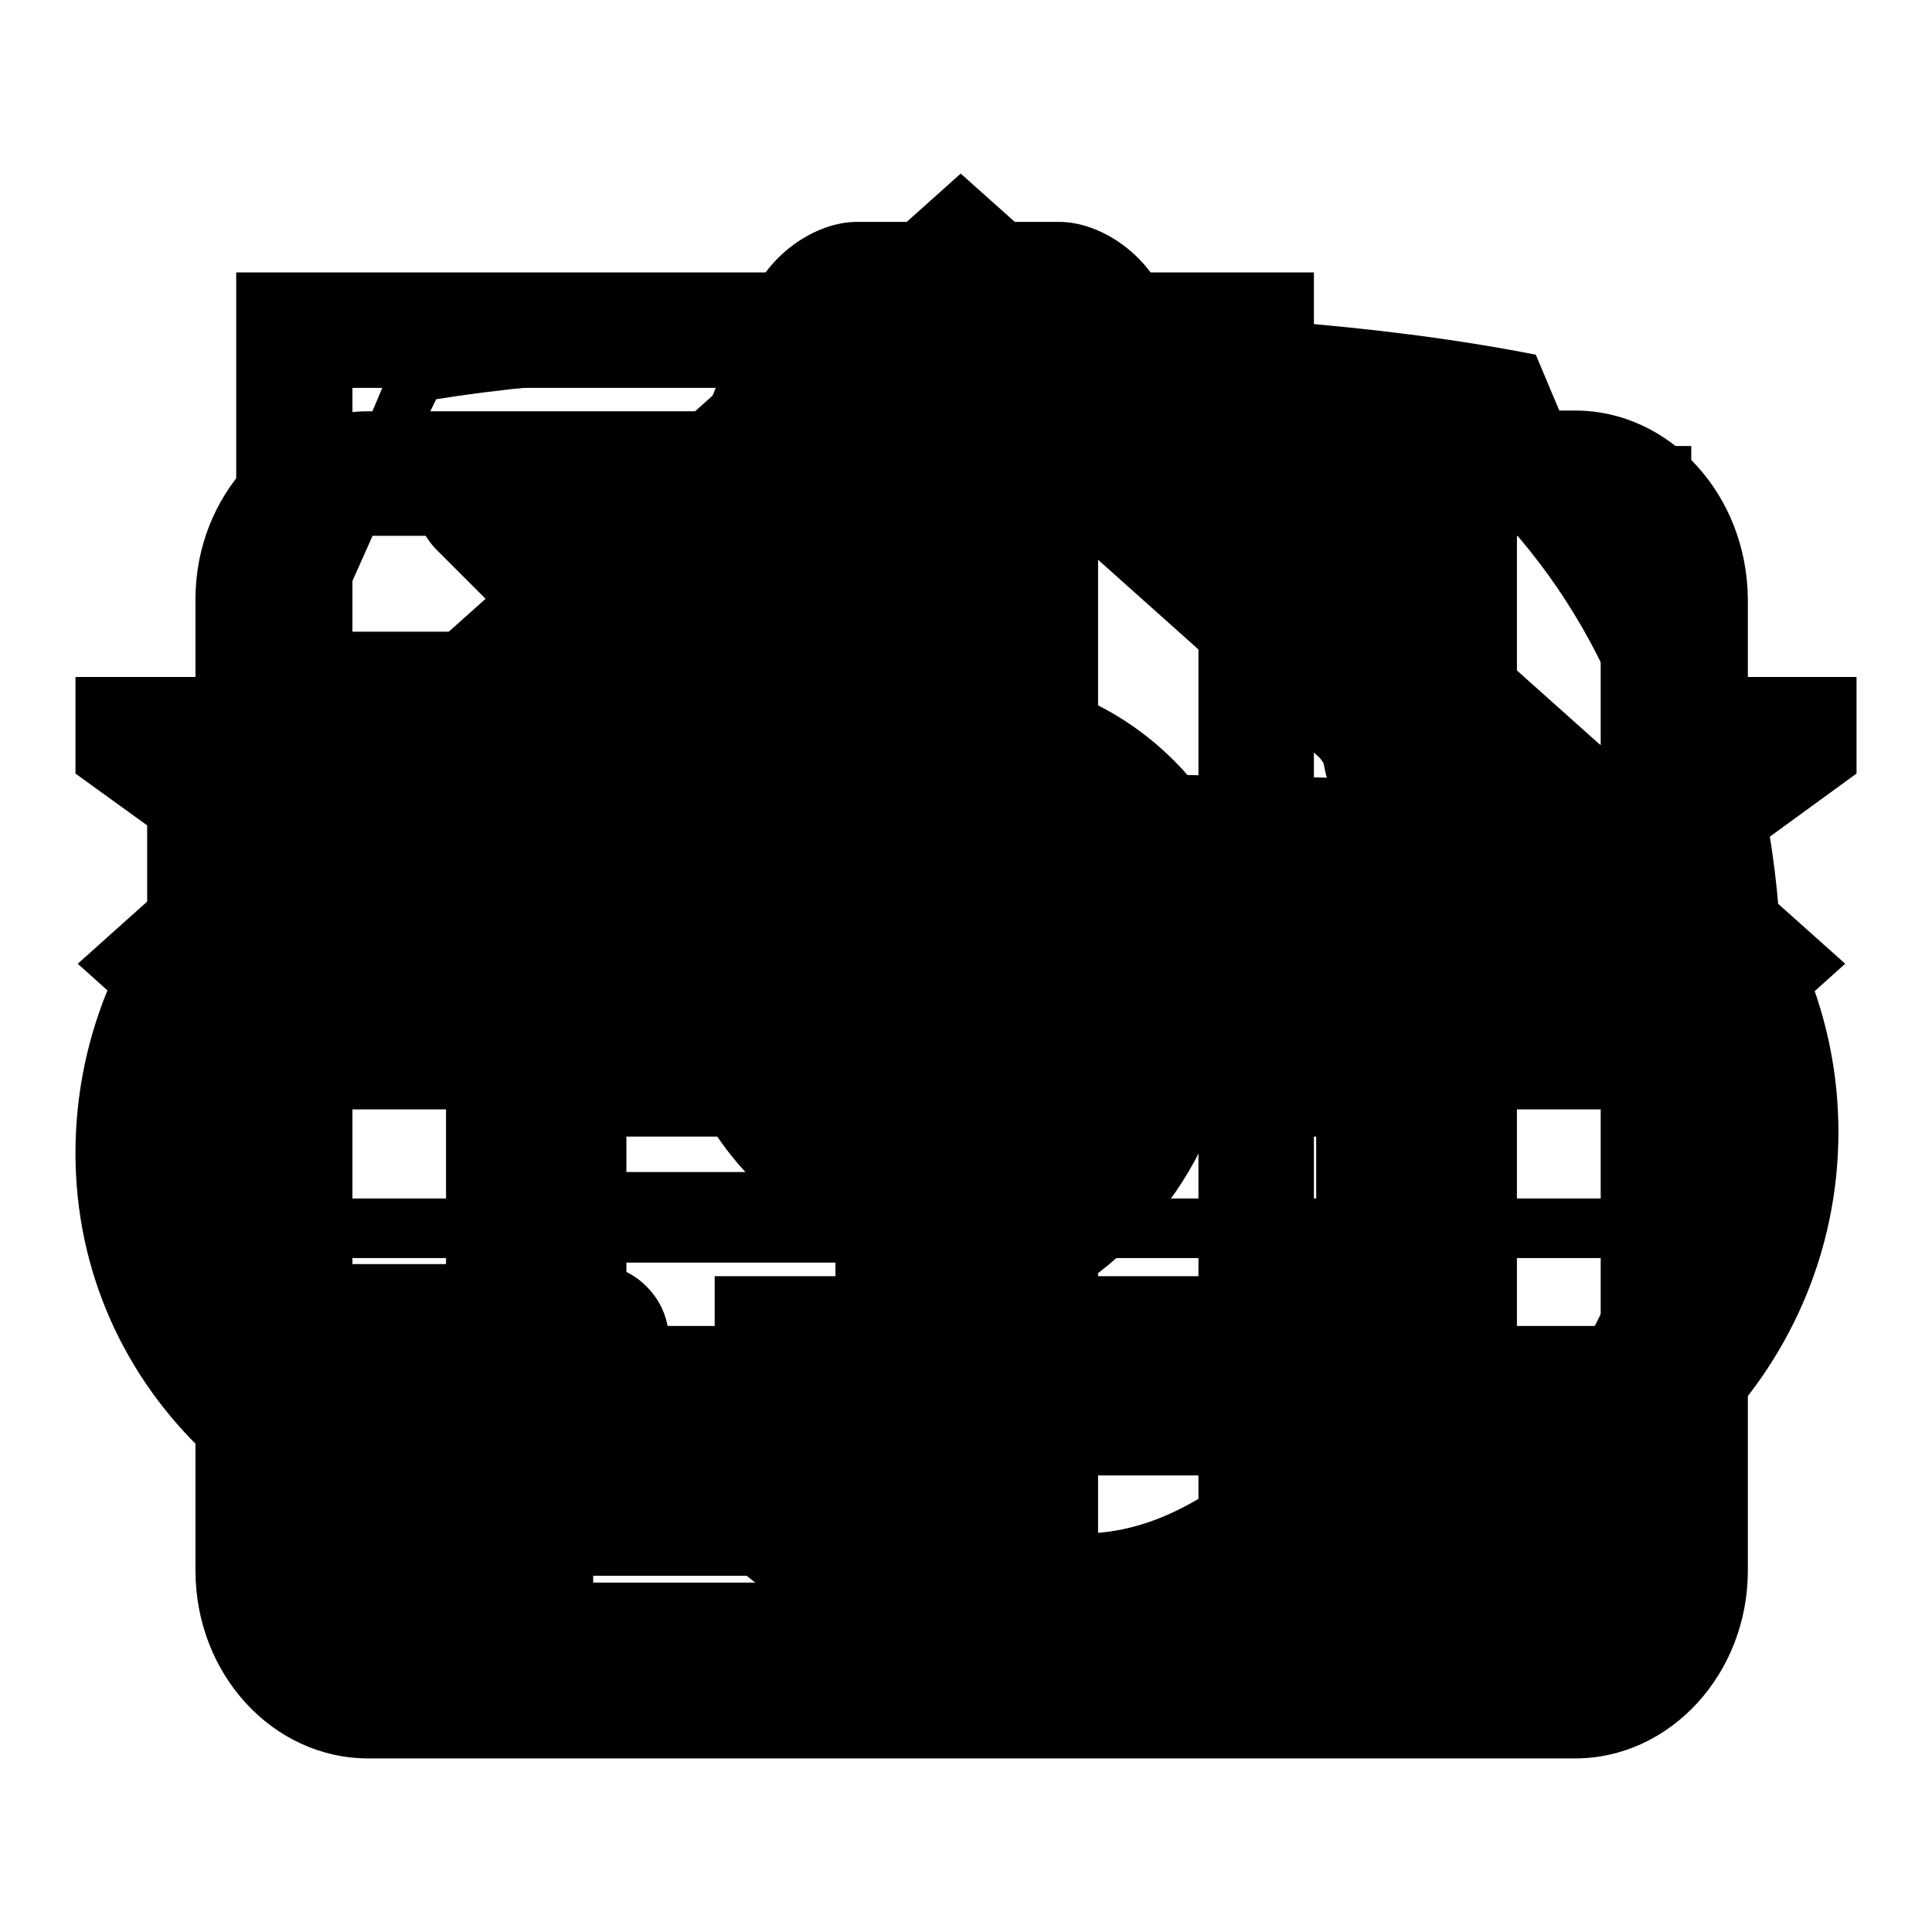
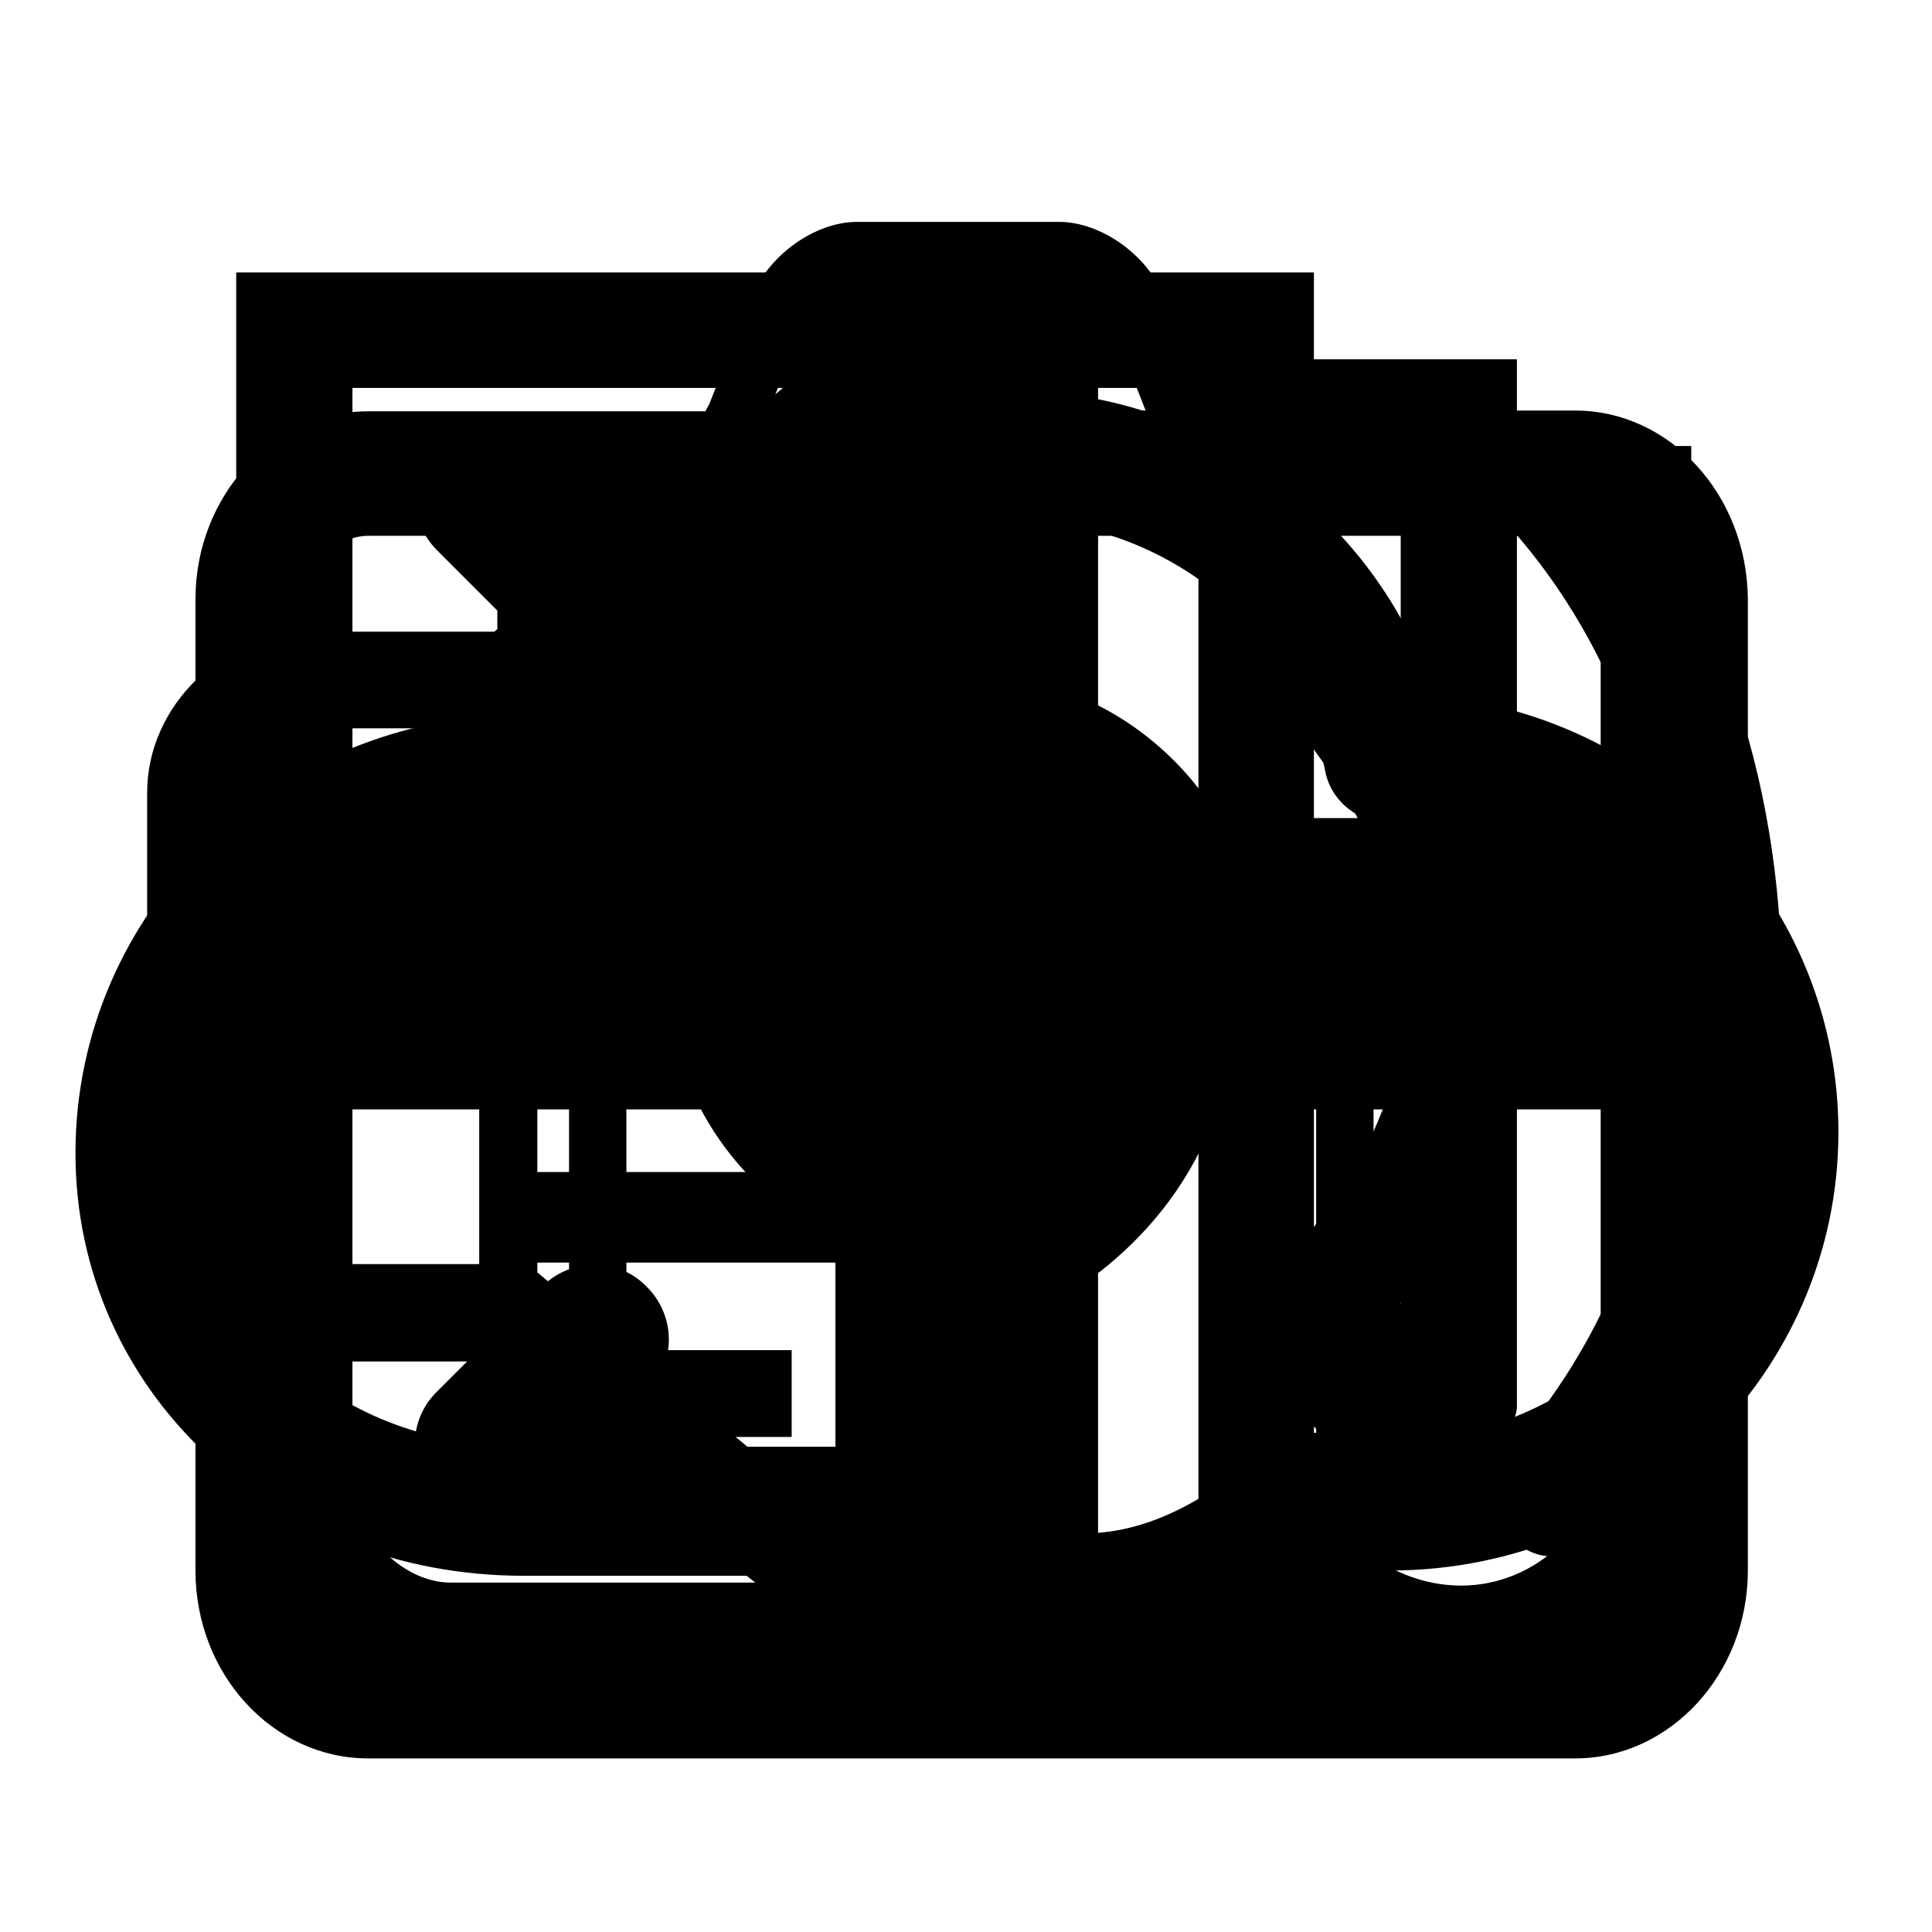
<svg xmlns="http://www.w3.org/2000/svg" version="1.1" x="0px" y="0px" viewBox="0 0 256 256" enable-background="new 0 0 256 256" xml:space="preserve">
  <g>
    <g>
      <path fill="#000000" d="M187.6,228.9H67.4c-19.9,0-36.1-16.6-36.1-36.6V36.1h142.8v11.5h26.9l0,0v11.5h10.6h12.5v133.2C224.2,212.3,207.5,228.9,187.6,228.9z M158.8,51.4H46.7v144.8c0,6.6,6.4,13.5,13,13.5h99.1V51.4L158.8,51.4z M212.1,70.6h-11.1v115.7c0,3.3-4.1,6-7.5,6c-3.3,0-7.9-2.7-7.9-6V59.1h-11.5v133c0,10,9.5,18,19.5,18c10,0,18.5-8.1,18.5-18V70.6z M65.9,178.9h39v11.5h-39V178.9z M65.9,155.3h50v12h-50V155.3z M139.5,167.4h-12v-12h12V167.4z M116,132.3h23.6v12H116V132.3z M65.9,71.2h73.6v49.5H65.9V71.2z M104.4,144.3H65.9v-12h38.5V144.3z" />
      <path fill="#000000" d="M29.4,112.2V147h81.3v81.3h34.8V147h81.3v-34.8h-81.3V30.8h-34.8v81.3H29.4z" />
      <path fill="#000000" d="M127.7,108.9c10.9,0,19.7,8.8,19.7,19.7c0,10.9-8.9,19.7-19.7,19.7c-10.9,0-19.7-8.9-19.7-19.7C107.9,117.8,116.8,108.9,127.7,108.9 M127.7,89.2c-21.8,0-39.4,17.7-39.4,39.4s17.7,39.4,39.4,39.4c21.8,0,39.4-17.7,39.4-39.4C167.1,106.9,149.4,89.2,127.7,89.2" />
      <path fill="#000000" d="M127.7,69.5c-5.4,0-9.8-4.4-9.8-9.8V39.9c0-5.5,4.4-9.8,9.8-9.8c5.4,0,9.8,4.4,9.8,9.8v19.7C137.5,65.1,133.1,69.5,127.7,69.5" />
-       <path fill="#000000" d="M176.5,89.7c-2.5,0-5.1-1-7-2.9c-3.9-3.9-3.9-10.1,0-13.9l13.9-13.9c3.9-3.9,10.1-3.9,13.9,0c3.9,3.9,3.9,10.1,0,13.9l-13.9,14C181.5,88.7,179,89.7,176.5,89.7" />
      <path fill="#000000" d="M216.4,138.5h-19.7c-5.4,0-9.8-4.4-9.8-9.8c0-5.4,4.4-9.8,9.8-9.8h19.7c5.4,0,9.8,4.4,9.8,9.8C226.3,134.1,221.8,138.5,216.4,138.5" />
      <path fill="#000000" d="M190.4,201.3c-2.5,0-5.1-1-7-2.9l-13.9-14c-3.9-3.8-3.9-10.1,0-13.9c3.9-3.9,10.1-3.9,13.9,0l13.9,13.9c3.9,3.9,3.9,10.1,0,14C195.4,200.3,192.9,201.3,190.4,201.3" />
      <path fill="#000000" d="M127.6,227.3c-5.4,0-9.8-4.4-9.8-9.8v-19.7c0-5.4,4.4-9.8,9.8-9.8c5.4,0,9.9,4.4,9.9,9.8v19.7C137.5,222.9,133.1,227.3,127.6,227.3" />
      <path fill="#000000" d="M64.9,201.2c-2.5,0-5.1-0.9-7-2.9c-3.9-3.9-3.9-10.1,0-13.9l13.9-13.9c3.9-3.9,10.1-3.9,13.9,0c3.9,3.9,3.9,10.1,0,13.9l-13.9,13.9C69.9,200.3,67.4,201.2,64.9,201.2" />
      <path fill="#000000" d="M58.6,138.5H38.9c-5.4,0-9.8-4.4-9.8-9.8c0-5.4,4.4-9.8,9.8-9.8h19.7c5.4,0,9.8,4.4,9.8,9.8C68.5,134.1,64.1,138.5,58.6,138.5" />
      <path fill="#000000" d="M78.8,89.7c-2.5,0-5.1-1-7-2.9L57.9,72.9c-3.9-3.9-3.9-10.1,0-13.9s10.1-3.9,13.9,0l14,13.9c3.9,3.9,3.9,10.1,0,13.9C83.9,88.7,81.4,89.7,78.8,89.7" />
      <path fill="#000000" d="M143.4,220.4c-11.2,0-22.6-6.4-31.2-11.6H69.4c-33.3,0-59.4-24.6-59.4-56c0-32.1,26.7-58.1,59.4-58.1c2.2,0,4.4,0.1,6.6,0.4c6.6-25.3,29.9-43.4,57.5-43.4c26.1,0,48.9,16.7,56.6,40.5c30,2.9,53.5,27.7,53.5,57.8c0,32.1-26.7,58.1-59.4,58.1c-2.8,0-5.6-0.2-8.4-0.6C167.2,214.2,156.9,220.4,143.4,220.4L143.4,220.4z M69.4,112c-23.6,0-42.9,18.4-42.9,40.9c0,22.1,18.4,38.8,42.9,38.8h44.9c1.4,0,2.8,0.4,4.1,1.1c7.2,4.3,17.4,10.4,24.9,10.4c10,0,17.7-5.5,25.3-11.6c1.9-1.5,4.3-2.1,6.6-1.6c2.9,0.6,5.9,0.9,9,0.9c23.6,0,42.9-18.3,42.9-40.9c0-22.5-19.2-40.9-42.9-40.9c-4,0-7.8-2.8-8.6-6.9c-3.8-19.3-21.5-33.4-42.1-33.4c-22.3,0-40.6,15.9-42.7,37c-0.2,2.5-1.5,4.7-3.5,6.2c-2,1.4-4.4,1.9-6.7,1.3C77,112.5,73.2,112,69.4,112L69.4,112z" />
-       <path fill="#000000" d="M150.5,129l-18,29.2c-1.7,2.8-3.1,5.2-4.2,7c-1-1.9-2.3-4-3.8-6.6L105.4,129H89.7l26.2,40.1H94.7v10.5h26.8v6H94.7v9.9h26.8v18.4h14.1v-18.4h26.6v-9.9h-26.6v-6h26.6v-10.5h-21.1l26.1-40.2L150.5,129L150.5,129z" />
-       <path fill="#000000" d="M127.3,23L10.3,127.7l19.5,17.5L59.1,119v113.5h136.6V119l29.3,26.2l19.5-17.5L127.3,23z M176.1,215H78.6V101.6l48.8-43.6l48.8,43.6V215L176.1,215z" />
      <path fill="#000000" d="M163.8,131.3c0-21.9-13.1-34.5-24.6-40.5V49.2c0-4.3-2.1-8.3-5.8-10.7c-2.1-1.4-4.6-2.1-7.1-2.1c-1.7,0-3.4,0.3-5,1c-2,0.8-2.1,0.9-55.8,46.3h-24c-11.9,0-22,9.8-22,21.3v54.4c0,11.4,10.1,21,22,21h22.2c56,45.2,56.1,45.2,58.5,46c1.4,0.5,2.8,0.7,4.2,0.7c2.5,0,5-0.7,7.1-2.1c3.3-2.2,5.5-5.8,5.8-9.8c0-0.6,0-0.7,0-42.4C150.7,166.4,163.8,153.2,163.8,131.3z M32.4,159.5V105c0-4.2,4.3-8.5,9.1-8.5h22v71h-22C36.7,167.6,32.4,163.5,32.4,159.5z M126.4,214.3c-0.3-0.1-47-38.9-55.2-45.7V95.8c7.3-6.2,54.9-46.4,55.2-46.5C126.4,49.4,126.4,214.1,126.4,214.3z M134.1,160.9v-58.2c7.2,3.9,16.8,12.2,16.8,28.6C150.9,147.7,141.3,156.6,134.1,160.9z M179.6,175.7c-1.3,0-3.2-0.4-4.8-2.2c-3-3.4-3-8,0-11.9c7.7-9.9,11.4-20,11.4-30.7c0-13.7-8-26-11.4-30.6c-2.9-3.8-2.9-8.5-0.2-11.7c1.7-1.6,3.4-2.4,5.1-2.4c1.5,0,3.2,0.7,5.2,2.2c10.3,11.7,16,26.8,16,42.5c0,15.6-5.6,30.6-15.8,42.3C184,174.5,181.8,175.7,179.6,175.7z M205.4,206.2c-1.7,0-3.5-0.8-5.1-2.3c-2.9-3.3-2.9-8.8,0-12.1c13.9-15.8,21.3-36.8,21.3-60.8c0-24-7.3-45-21.3-60.9c-2.9-3.3-2.8-8.7,0-12c1.6-1.6,3.4-2.5,5.2-2.5c1.8,0,3.6,0.9,4.9,2.3c16.6,18.9,25.7,44.8,25.7,73c0,28.2-9.1,54.1-25.6,72.9C209.5,205,207.6,206.2,205.4,206.2z" />
      <path fill="#000000" d="M208.7,54.4h-48.4c-0.2-0.3-0.4-0.6-0.5-1l-5.4-13.8c-2.2-5.7-8.4-10.2-14.1-10.2h-26.7c-5.7,0-11.9,4.5-14.1,10.2L94,53.5c-0.1,0.3-0.4,0.6-0.5,1H48.8c-12.6,0-22.9,11.2-22.9,24.9v128.7c0,13.8,10.3,24.9,22.9,24.9h159.9c12.6,0,22.9-11.2,22.9-24.9V79.4C231.5,65.6,221.3,54.4,208.7,54.4z M106.4,42.9c1.1-2.7,4.5-5.1,7.1-5.1h26.7c2.7,0,6.1,2.4,7.1,5.1l4.5,11.5h-49.9L106.4,42.9z M48.8,71h159.9c4.2,0,7.6,3.7,7.6,8.3v29.1H41.2V79.4C41.2,74.8,44.6,71,48.8,71z M208.7,216.4H48.8c-4.2,0-7.6-3.7-7.6-8.3v-91.4h175.1v91.4C216.3,212.7,212.9,216.4,208.7,216.4z" />
      <path fill="#000000" d="M79.2,125c-2.1,0-3.8,1.9-3.8,4.1v74.7c0,2.3,1.7,4.1,3.8,4.1c2.1,0,3.8-1.9,3.8-4.1v-74.7C83,126.9,81.3,125,79.2,125z" />
      <path fill="#000000" d="M178.2,125c-2.1,0-3.8,1.9-3.8,4.1v74.7c0,2.3,1.7,4.1,3.8,4.1c2.1,0,3.8-1.9,3.8-4.1v-74.7C182,126.9,180.3,125,178.2,125z" />
-       <path fill="#000000" d="M246,102.5l-14.7,10.7l-7.2-23.5H246V102.5z M235.7,177.6v-13.8h-5.8v-35.6c0-12.7-8.8-39.8-26.4-81.2c-20.3-4-45.5-5.9-75.6-5.9c-30.2,0-55.3,2-75.4,5.9C34.9,88.5,26,115.5,26,128.2v35.6h-5.8v13.8H26v9.7h9.8v35.4h36.2v-23.3c7.1-0.1,11.1-4.2,12.2-12.1h87.7c1,7.9,5.2,12,12.3,12.1v23.3h36.1v-35.4h9.6v-9.7H235.7z M32,89.7l-7.2,23.5L10,102.5V89.7H32L32,89.7z M224.1,158.8H192v-25.2h32.1V158.8z M217.9,104.6c-27.4-1.4-57.4-2.1-90-2.1c-32.5,0-62.5,0.7-89.9,2.1C40.8,93.5,43.4,85,45.8,79c5.4-12.2,9.4-20.9,12-26.1c16-2.6,39.4-3.8,70.1-3.8c30.8,0,54.2,1.3,70.2,3.8c5.5,10.8,9.5,19.5,12,26.1C213.9,90.7,216.5,99.2,217.9,104.6 M194.4,185.7c0,7.5-3.3,11.2-10.1,11.2c-6.8,0-10.1-3.7-10.1-11.2c0-7.6,3.3-11.3,10.1-11.3C191.1,174.4,194.4,178.1,194.4,185.7 M184.2,142H71.9v-8.4h112.2V142L184.2,142z M184.2,158.8H71.9v-8.2h112.2V158.8L184.2,158.8z M233.5,175.7h-39.9c-2.5-2.9-5.6-4.4-9.2-4.4c-3.7,0-6.7,1.4-9.1,4.4H80.8c-2.5-2.9-5.6-4.4-9.2-4.4c-3.7,0-6.7,1.4-9.1,4.4h-40v-9h211.1V175.7z M64,158.8H32v-25.2H64V158.8z M81.7,185.7c0,7.5-3.4,11.2-10.1,11.2c-6.7,0-10.1-3.7-10.1-11.2c0-7.6,3.4-11.3,10.1-11.3C78.3,174.4,81.7,178.1,81.7,185.7" />
    </g>
  </g>
</svg>